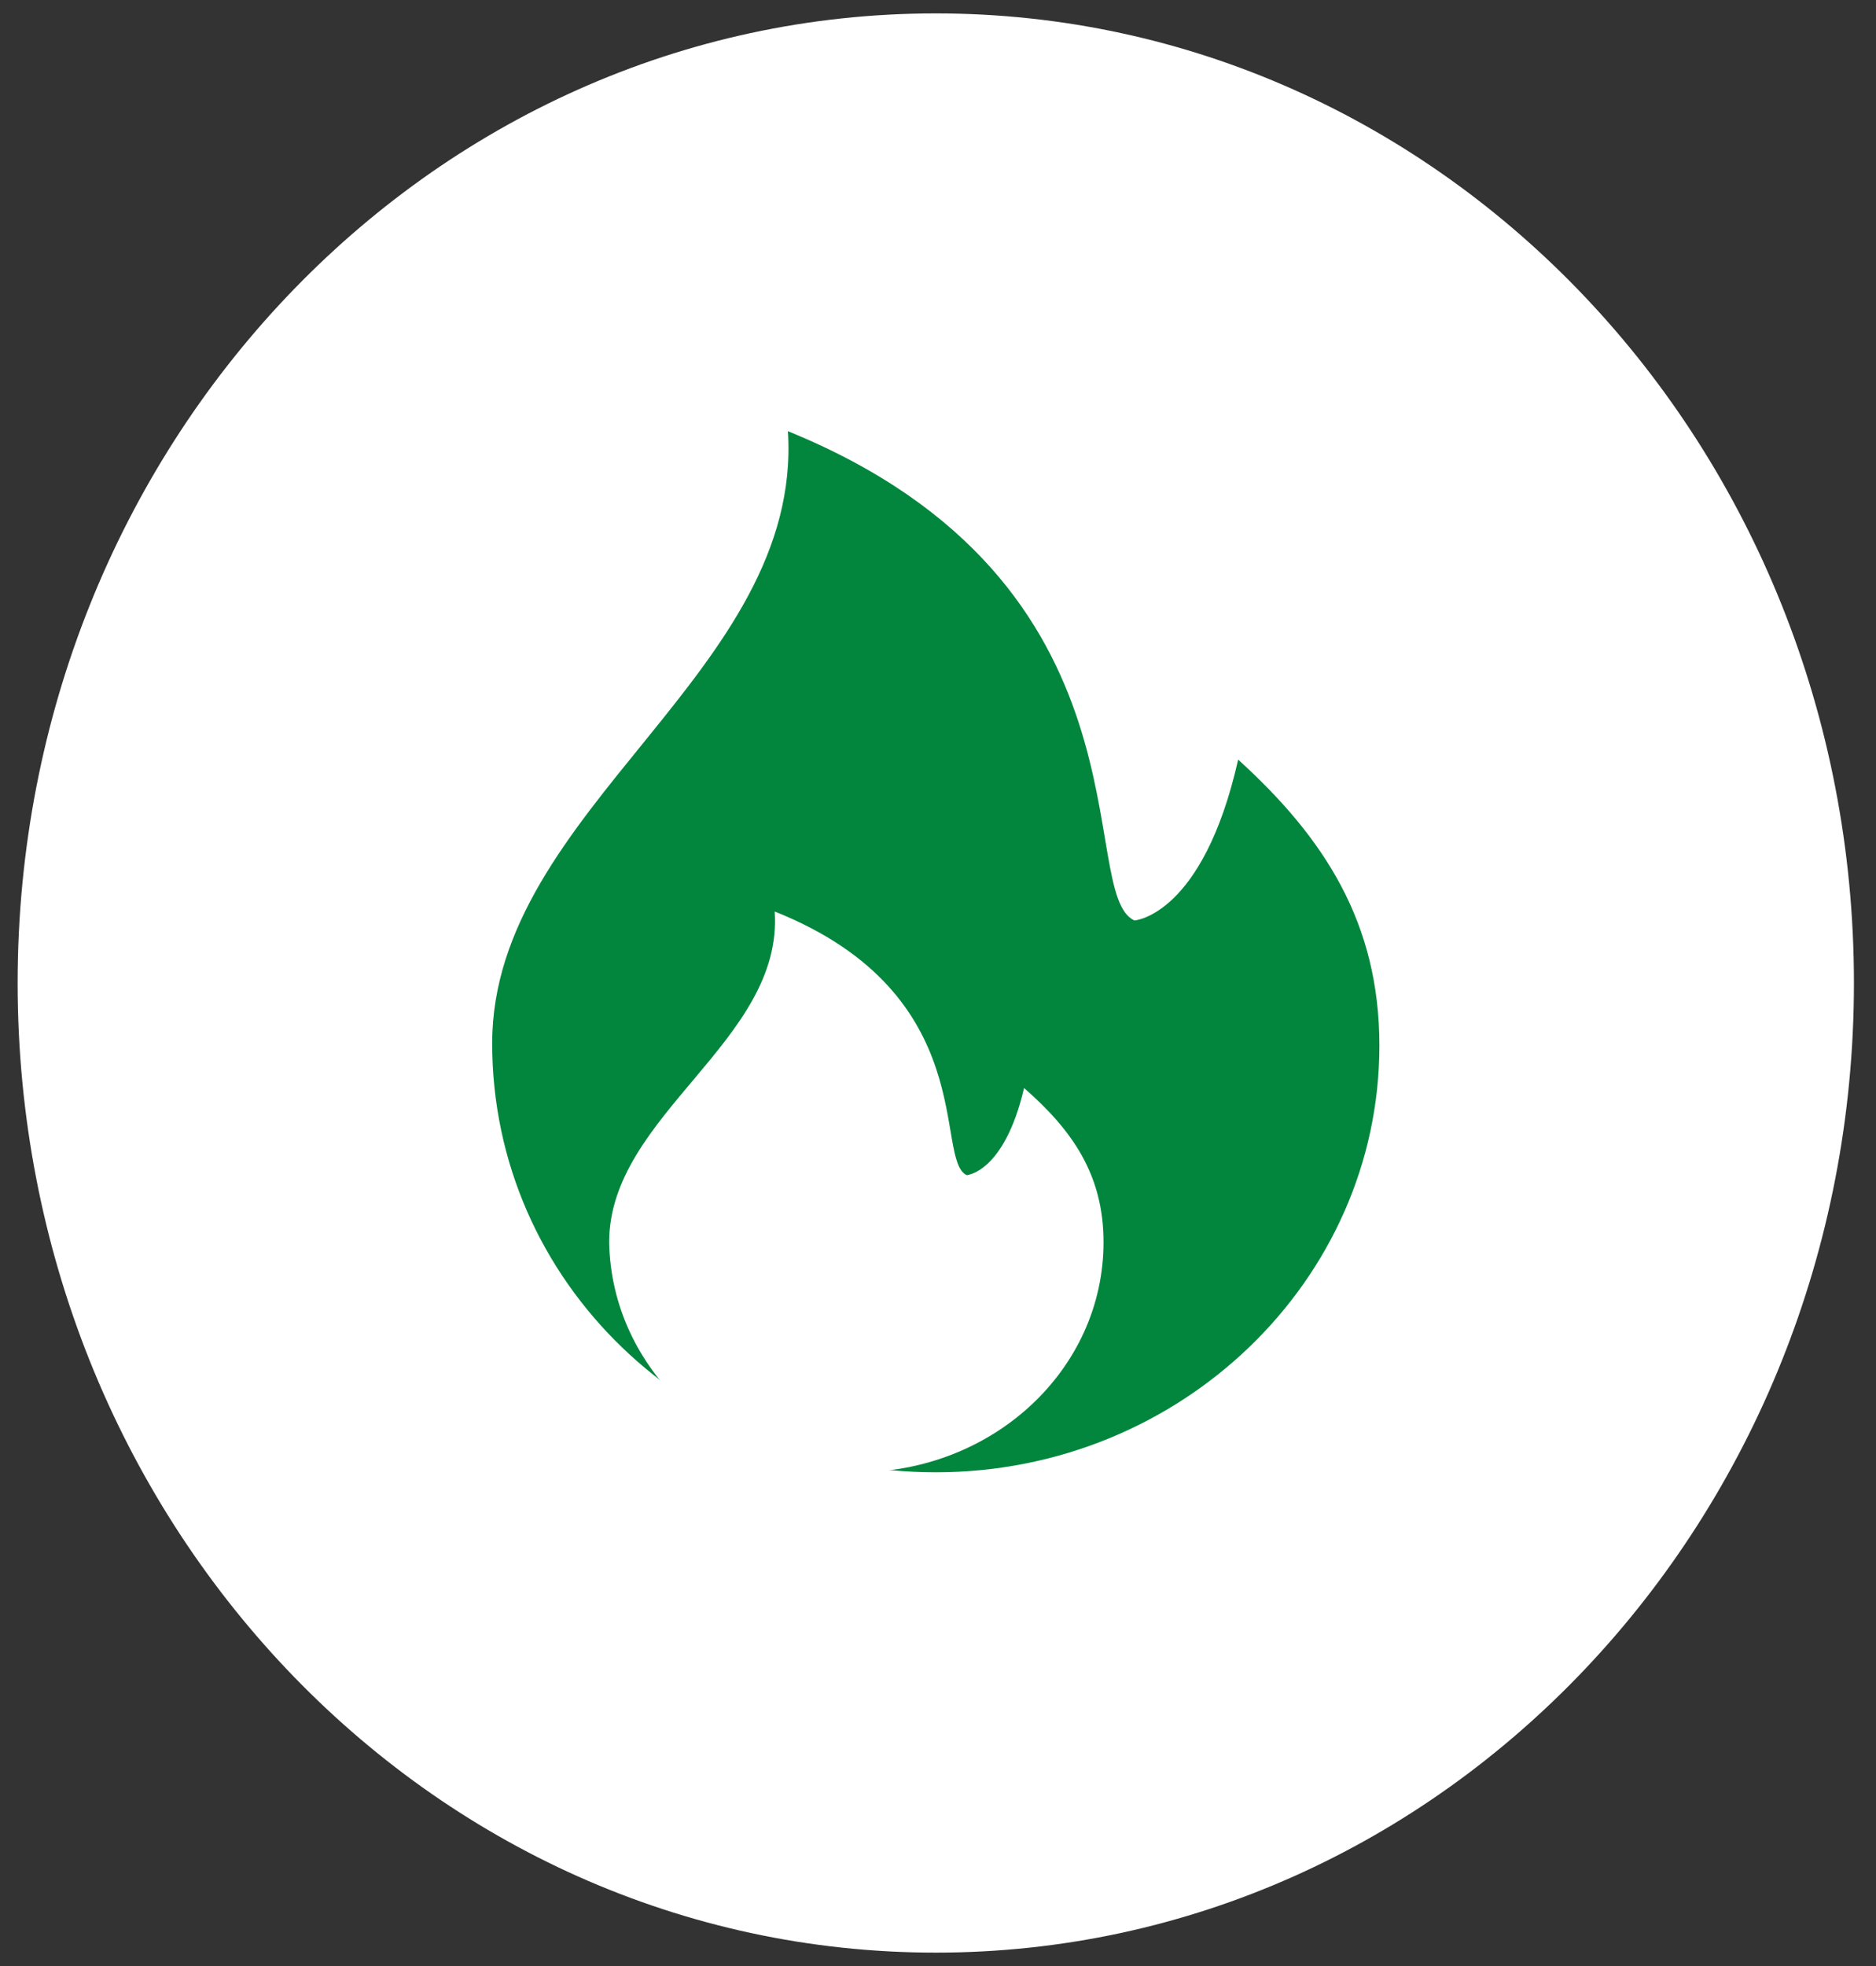
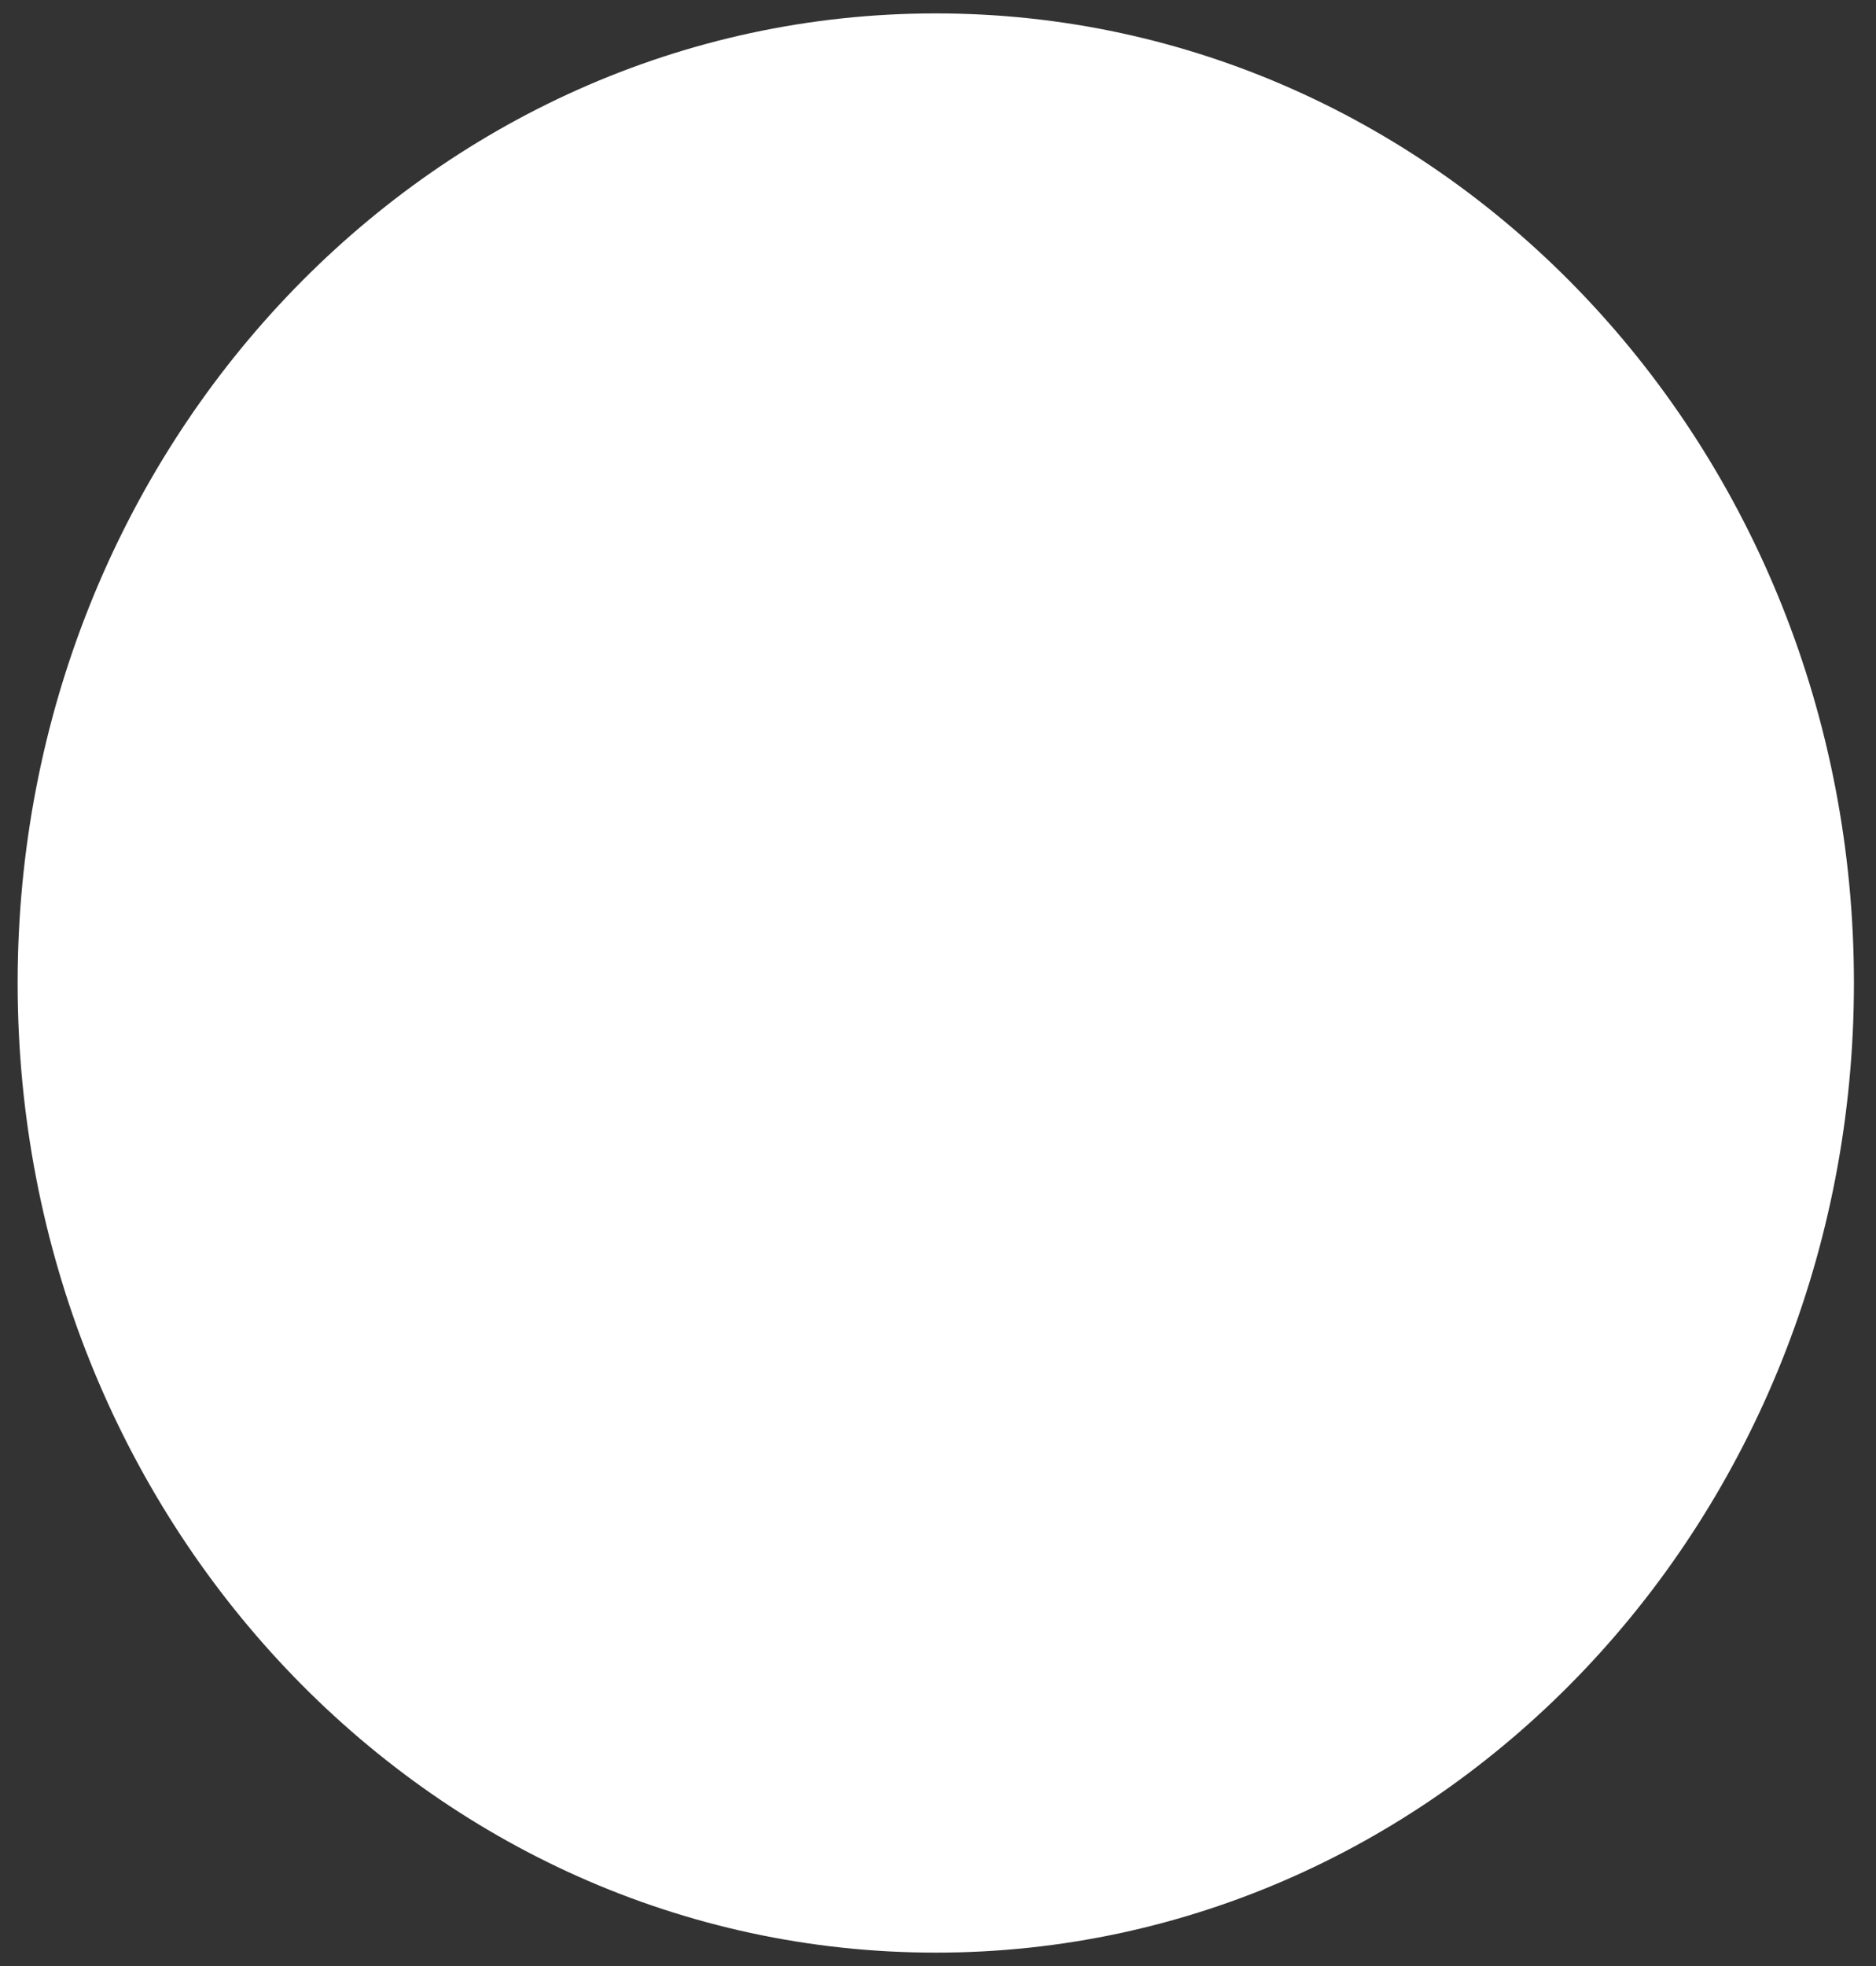
<svg xmlns="http://www.w3.org/2000/svg" width="42" height="44" viewBox="0 0 42 44" fill="none">
  <rect x="0" y="0" width="42" height="44" fill="#333333" stroke="none" />
  <path d="M41.506 22C41.506 34 32.315 43.7 20.951 43.7C9.586 43.7 0.395 34 0.395 22C0.395 10 9.586 0.3 20.951 0.3C32.315 0.3 41.506 10 41.506 22Z" fill="white" />
-   <path d="M20.951 32.95C26.435 32.95 30.882 28.65 30.882 23.4C30.882 20.65 29.647 18.75 27.72 17C26.929 20.5 25.398 20.6 25.398 20.6C24.064 20 25.991 13.05 17.64 9.65C17.986 15.05 11.019 18.1 11.019 23.35C11.019 28.7 15.466 32.95 20.951 32.95Z" fill="#02863D" />
  <path d="M19.172 32.95C22.235 32.95 24.706 30.65 24.706 27.8C24.706 26.3 24.014 25.3 22.927 24.35C22.482 26.25 21.642 26.3 21.642 26.3C20.901 25.95 21.988 22.25 17.344 20.4C17.541 23.3 13.638 24.95 13.638 27.8C13.687 30.65 16.158 32.95 19.172 32.95Z" fill="white" />
</svg>